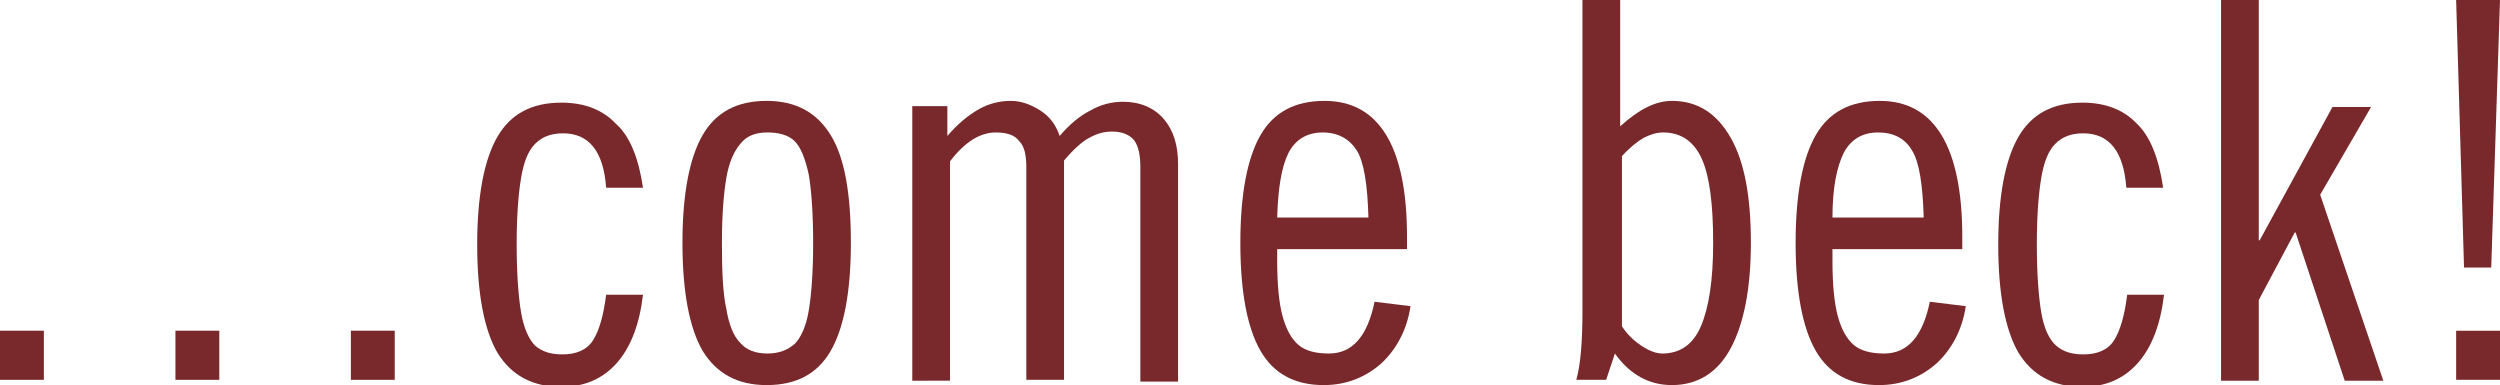
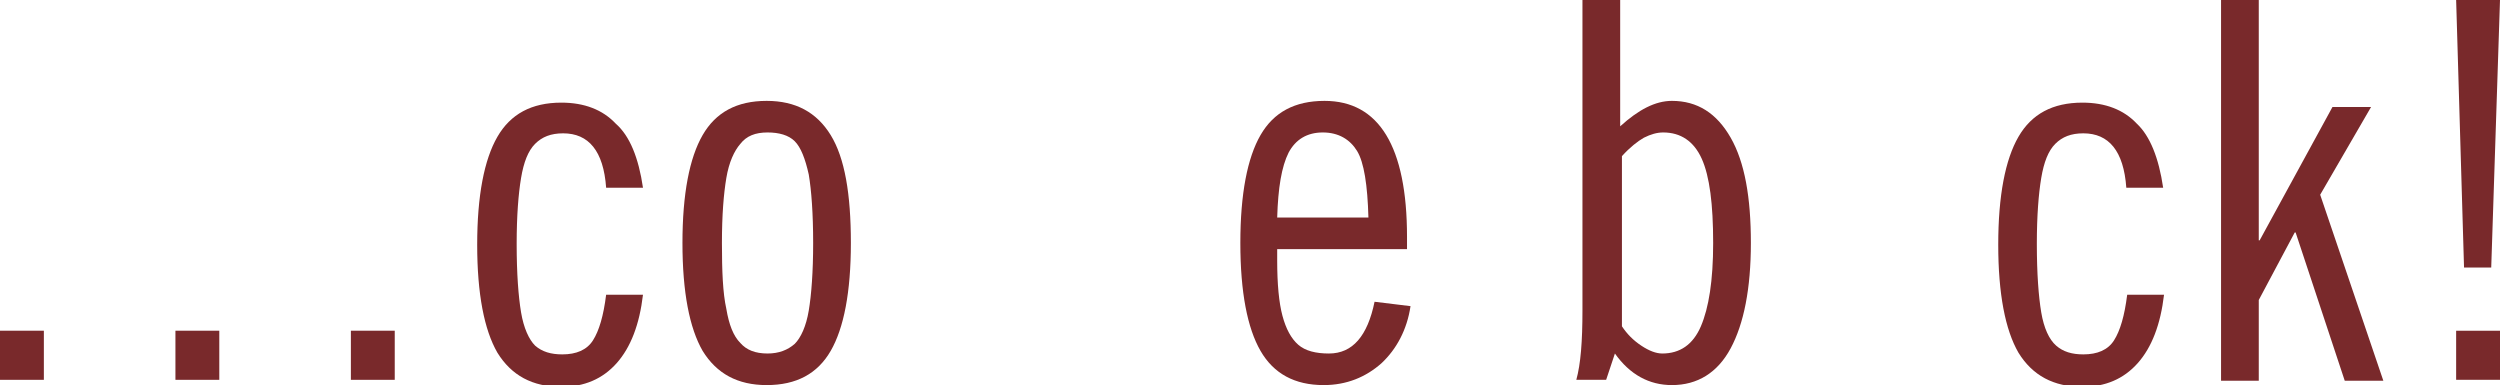
<svg xmlns="http://www.w3.org/2000/svg" version="1.1" id="Ebene_1" x="0px" y="0px" viewBox="0 0 285 43.9" style="enable-background:new 0 0 285 43.9;" xml:space="preserve">
  <style type="text/css">
	.st0{enable-background:new    ;}
	.st1{fill:#79292B;}
</style>
  <g class="st0">
    <path class="st1" d="M0,43.3v-5.6h5v5.6H0z M20,43.3v-5.6h5v5.6H20z M40,43.3v-5.6h5v5.6H40z" />
    <path class="st1" d="M73.3,21.4h-4.2c-0.3-4.2-2-6.2-4.9-6.2c-1.4,0-2.4,0.4-3.2,1.2c-0.8,0.8-1.3,2.1-1.6,3.9   c-0.3,1.8-0.5,4.3-0.5,7.5c0,3.4,0.2,6,0.5,7.8c0.3,1.8,0.9,3.1,1.6,3.8c0.8,0.7,1.8,1,3.1,1c1.6,0,2.8-0.5,3.5-1.6   c0.7-1.1,1.2-2.8,1.5-5.2h4.2c-0.4,3.4-1.4,6-3,7.8c-1.6,1.8-3.7,2.7-6.3,2.7c-3.3,0-5.7-1.3-7.3-3.9c-1.5-2.6-2.3-6.7-2.3-12.3   c0-5.6,0.8-9.7,2.3-12.3c1.5-2.6,3.9-3.9,7.3-3.9c2.6,0,4.7,0.8,6.2,2.4C71.8,15.5,72.8,18,73.3,21.4z" />
    <path class="st1" d="M97,27.7c0,5.6-0.8,9.7-2.3,12.3c-1.5,2.6-3.9,3.9-7.3,3.9c-3.3,0-5.7-1.3-7.3-3.9c-1.5-2.6-2.3-6.7-2.3-12.3   c0-5.6,0.8-9.7,2.3-12.3c1.5-2.6,3.9-3.9,7.3-3.9c3.3,0,5.7,1.3,7.3,3.9C96.3,18,97,22.1,97,27.7z M87.5,40.3   c1.3,0,2.3-0.4,3.1-1.1c0.7-0.7,1.3-2,1.6-3.8c0.3-1.8,0.5-4.4,0.5-7.7c0-3.4-0.2-6-0.5-7.8c-0.4-1.8-0.9-3.1-1.6-3.8   c-0.7-0.7-1.8-1-3.1-1c-1.4,0-2.4,0.4-3.1,1.3c-0.7,0.8-1.3,2.1-1.6,3.9c-0.3,1.8-0.5,4.2-0.5,7.4s0.1,5.7,0.5,7.5   c0.3,1.8,0.8,3.1,1.6,3.9C85.1,39.9,86.1,40.3,87.5,40.3z" />
-     <path class="st1" d="M120.8,15.5c1.1-1.3,2.3-2.3,3.5-2.9c1.2-0.7,2.5-1,3.7-1c2,0,3.6,0.7,4.7,2s1.6,3,1.6,5.1v24.8H130V19.1   c0-1.4-0.2-2.4-0.7-3.1c-0.5-0.6-1.3-1-2.5-1c-0.9,0-1.7,0.2-2.6,0.7c-0.8,0.4-1.8,1.3-2.9,2.6v25H117V19.1c0-1.4-0.2-2.4-0.8-3   c-0.5-0.7-1.4-1-2.7-1c-0.9,0-1.8,0.3-2.6,0.8c-0.8,0.5-1.7,1.3-2.6,2.5v25H104V12.1h4v3.4c1.1-1.3,2.3-2.3,3.5-3   c1.2-0.7,2.5-1,3.7-1c1.2,0,2.3,0.4,3.4,1.1C119.7,13.3,120.4,14.3,120.8,15.5z" />
    <path class="st1" d="M160.4,27v1.4h-14.8v1.3c0,2.7,0.2,4.8,0.6,6.3c0.4,1.5,1,2.6,1.8,3.3s2,1,3.5,1c2.7,0,4.4-2,5.2-5.9l4.1,0.5   c-0.4,2.7-1.6,4.9-3.3,6.5c-1.8,1.6-4,2.5-6.6,2.5c-3.3,0-5.7-1.3-7.2-3.9c-1.5-2.6-2.3-6.7-2.3-12.3c0-5.6,0.8-9.7,2.3-12.3   c1.5-2.6,3.9-3.9,7.3-3.9C157.2,11.5,160.4,16.7,160.4,27z M150.8,15.1c-1.8,0-3.1,0.8-3.9,2.3c-0.8,1.6-1.2,4-1.3,7.4h10.4   c-0.1-3.7-0.5-6.3-1.3-7.6S152.6,15.1,150.8,15.1z" />
    <path class="st1" d="M190.6,11.5c2.9,0,5.1,1.4,6.7,4.2s2.3,6.8,2.3,12s-0.8,9.2-2.3,12c-1.5,2.8-3.8,4.2-6.7,4.2   c-2.6,0-4.8-1.2-6.5-3.6l-1,3h-3.4c0.5-1.8,0.7-4.4,0.7-7.9V0h4.3v14.4C186.8,12.5,188.7,11.5,190.6,11.5z M189.5,40.3   c2,0,3.5-1,4.4-3.1s1.4-5.2,1.4-9.5c0-4.4-0.4-7.6-1.3-9.6c-0.9-2-2.4-3-4.4-3c-0.7,0-1.4,0.2-2.2,0.6c-0.7,0.4-1.6,1.1-2.5,2.1   v19.4c0.6,0.9,1.3,1.6,2.2,2.2C188,40,188.8,40.3,189.5,40.3z" />
-     <path class="st1" d="M223.7,27v1.4h-14.8v1.3c0,2.7,0.2,4.8,0.6,6.3c0.4,1.5,1,2.6,1.8,3.3c0.8,0.7,2,1,3.5,1c2.7,0,4.4-2,5.2-5.9   l4.1,0.5c-0.4,2.7-1.6,4.9-3.3,6.5c-1.8,1.6-4,2.5-6.6,2.5c-3.3,0-5.7-1.3-7.2-3.9c-1.5-2.6-2.3-6.7-2.3-12.3   c0-5.6,0.8-9.7,2.3-12.3c1.5-2.6,3.9-3.9,7.3-3.9C220.5,11.5,223.7,16.7,223.7,27z M214.1,15.1c-1.8,0-3.1,0.8-3.9,2.3   c-0.8,1.6-1.3,4-1.3,7.4h10.4c-0.1-3.7-0.5-6.3-1.3-7.6C217.2,15.8,215.9,15.1,214.1,15.1z" />
-     <path class="st1" d="M246.6,21.4h-4.2c-0.3-4.2-2-6.2-4.9-6.2c-1.4,0-2.4,0.4-3.2,1.2c-0.8,0.8-1.3,2.1-1.6,3.9   c-0.3,1.8-0.5,4.3-0.5,7.5c0,3.4,0.2,6,0.5,7.8c0.3,1.8,0.9,3.1,1.7,3.8c0.8,0.7,1.8,1,3.1,1c1.6,0,2.8-0.5,3.5-1.6   c0.7-1.1,1.2-2.8,1.5-5.2h4.2c-0.4,3.4-1.4,6-3,7.8c-1.6,1.8-3.7,2.7-6.3,2.7c-3.3,0-5.7-1.3-7.3-3.9c-1.5-2.6-2.3-6.7-2.3-12.3   c0-5.6,0.8-9.7,2.3-12.3c1.5-2.6,3.9-3.9,7.3-3.9c2.6,0,4.7,0.8,6.2,2.4C245.1,15.5,246.1,18,246.6,21.4z" />
+     <path class="st1" d="M246.6,21.4h-4.2c-0.3-4.2-2-6.2-4.9-6.2c-1.4,0-2.4,0.4-3.2,1.2c-0.8,0.8-1.3,2.1-1.6,3.9   c-0.3,1.8-0.5,4.3-0.5,7.5c0,3.4,0.2,6,0.5,7.8c0.3,1.8,0.9,3.1,1.7,3.8c0.8,0.7,1.8,1,3.1,1c1.6,0,2.8-0.5,3.5-1.6   c0.7-1.1,1.2-2.8,1.5-5.2h4.2c-0.4,3.4-1.4,6-3,7.8c-1.6,1.8-3.7,2.7-6.3,2.7c-3.3,0-5.7-1.3-7.3-3.9c-1.5-2.6-2.3-6.7-2.3-12.3   c0-5.6,0.8-9.7,2.3-12.3c1.5-2.6,3.9-3.9,7.3-3.9c2.6,0,4.7,0.8,6.2,2.4C245.1,15.5,246.1,18,246.6,21.4" />
    <path class="st1" d="M257.6,27.4l8.3-15.2h4.4l-5.8,10l7.2,21.2h-4.4l-5.6-16.9h-0.1l-4.1,7.7v9.2h-4.3V0h4.3v27.4H257.6z" />
    <path class="st1" d="M280.9,30.5L280,0h5l-1,30.5H280.9z M280,43.3v-5.6h5v5.6H280z" />
  </g>
</svg>